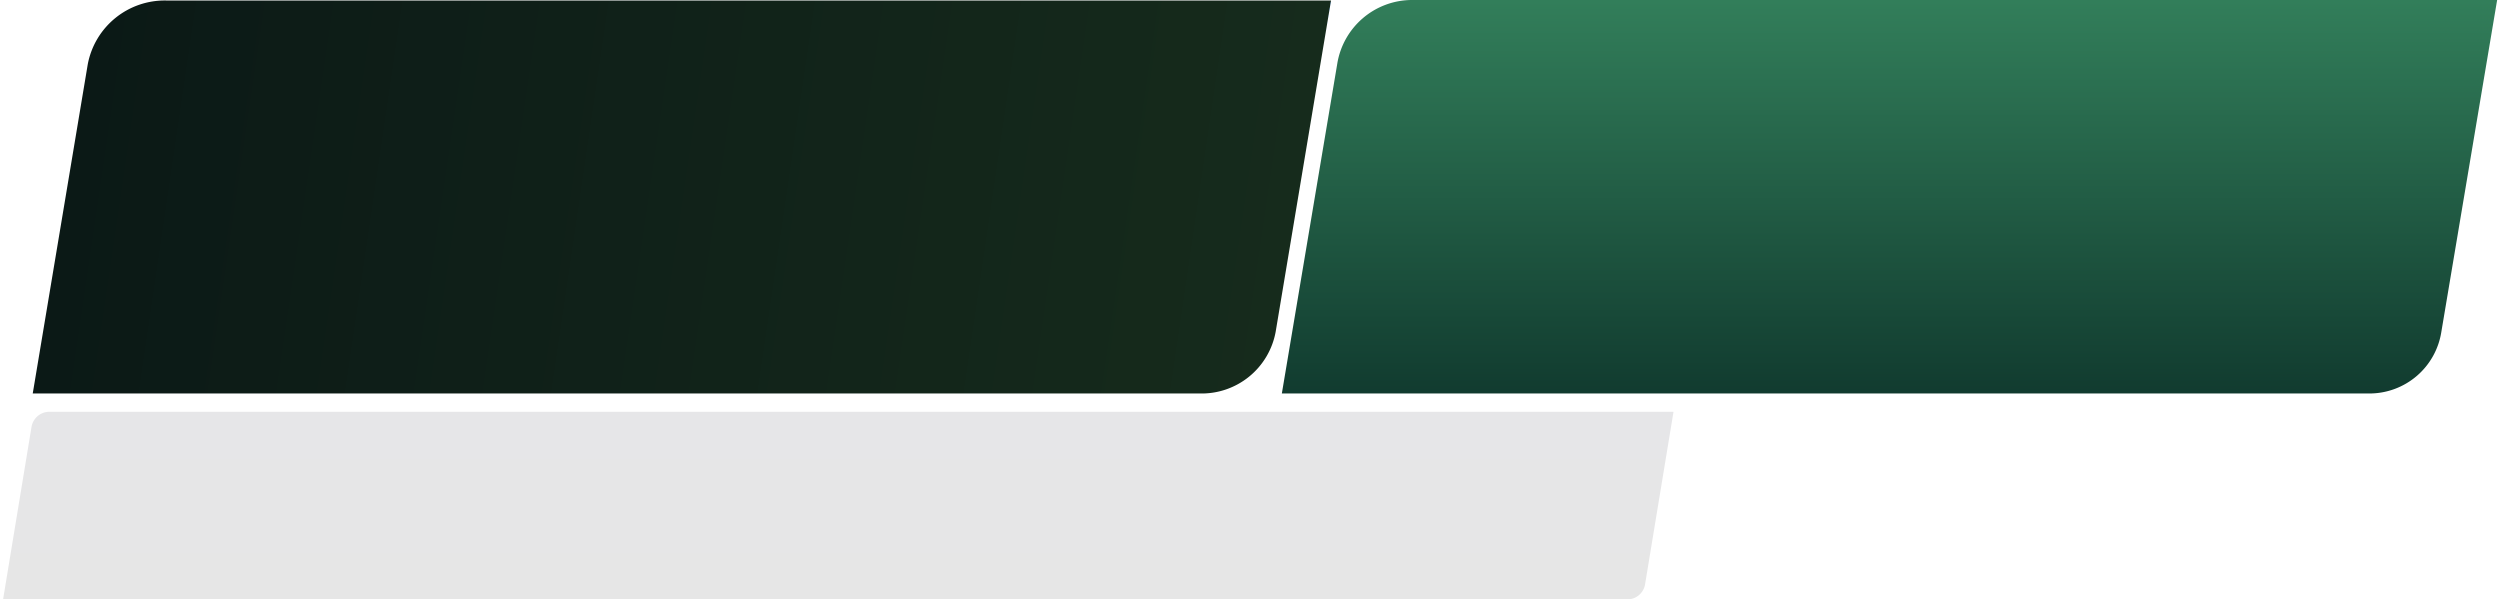
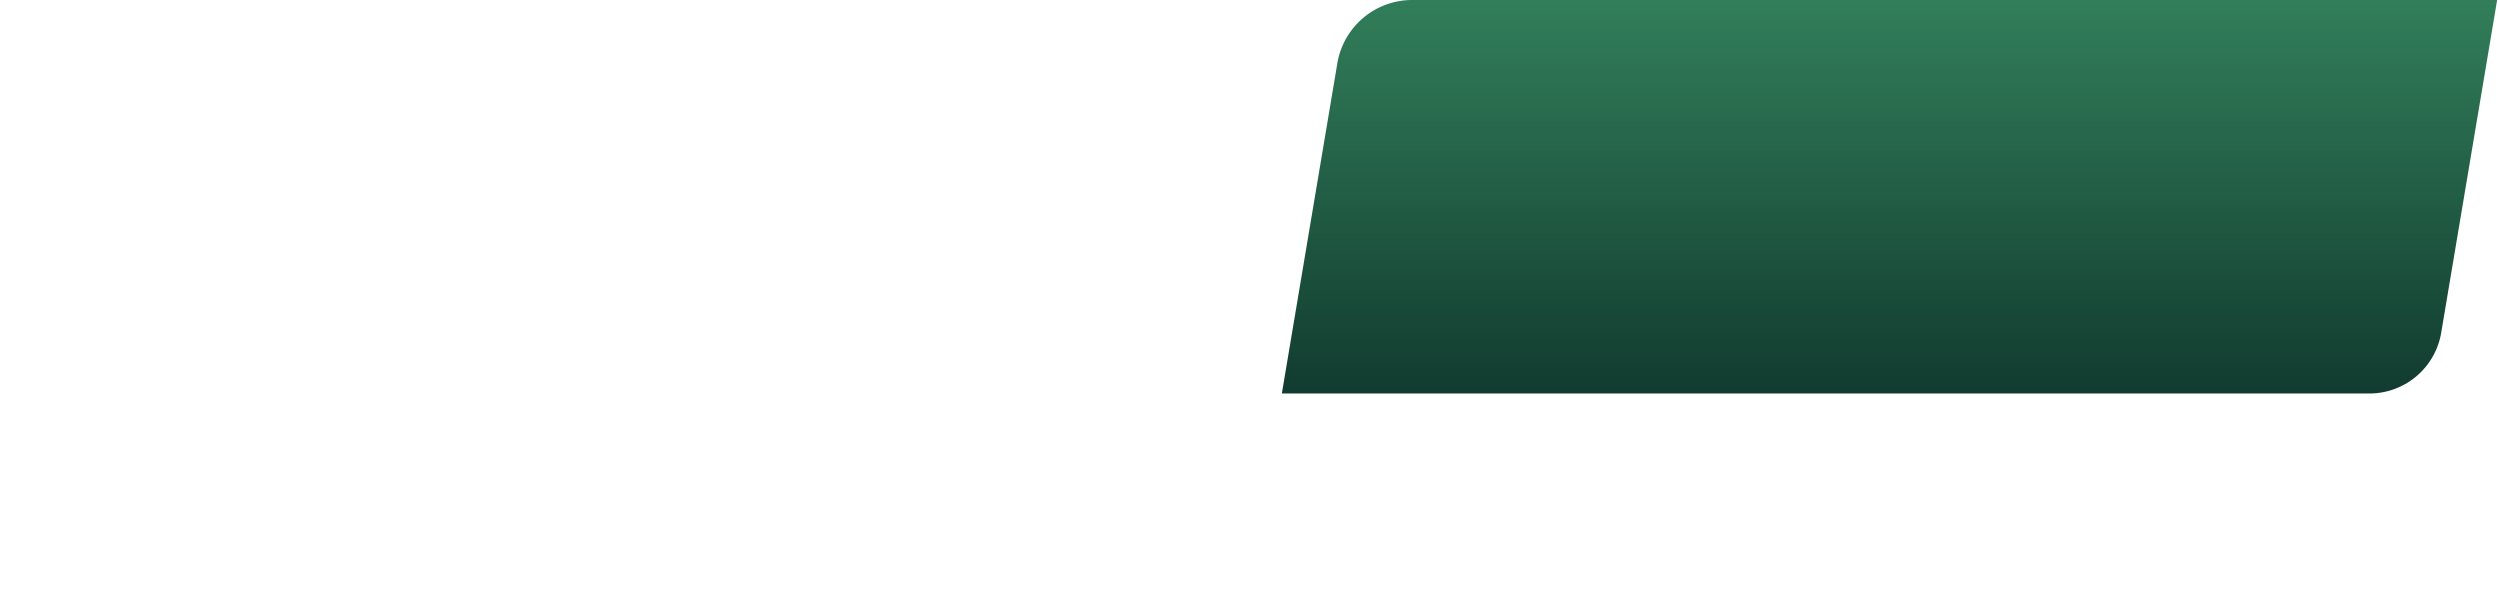
<svg xmlns="http://www.w3.org/2000/svg" viewBox="0 0 342.24 82.26" width="342" height="82">
  <defs>
    <linearGradient id="Unbenannter_Verlauf_27" x1="114.62" y1="82.26" x2="114.62" y2="56.51" gradientUnits="userSpaceOnUse">
      <stop offset="0" stop-color="#e6e6e6" />
      <stop offset="1" stop-color="#e6e6e8" />
    </linearGradient>
    <linearGradient id="Unbenannter_Verlauf_79" x1="263.34" y1="0.09" x2="263.34" y2="54.21" gradientTransform="matrix(1, 0, -0.17, 1, 0, 0)" gradientUnits="userSpaceOnUse">
      <stop offset="0" stop-color="#327e5a" />
      <stop offset="1" stop-color="#113b2f" />
    </linearGradient>
    <linearGradient id="Unbenannter_Verlauf_82" x1="12.37" y1="26.57" x2="182.2" y2="26.57" gradientTransform="matrix(1, 0, -0.15, 1.02, 0, 0)" gradientUnits="userSpaceOnUse">
      <stop offset="0" stop-color="#0b1916" />
      <stop offset="1" stop-color="#162b1c" />
      <stop offset="1" stop-color="#022b43" />
    </linearGradient>
  </defs>
  <g id="Ebene_2" data-name="Ebene 2">
    <g id="Ebene_1-2" data-name="Ebene 1">
-       <path d="M222.88,82.26H0L3.9,58.6a2.49,2.49,0,0,1,2.46-2.09H229.24l-3.9,23.66A2.48,2.48,0,0,1,222.88,82.26Z" fill="url(#Unbenannter_Verlauf_27)" />
      <path d="M324.8,54H175.49l7.6-45.22A10.41,10.41,0,0,1,193.27,0h149l-7.66,45.56A10,10,0,0,1,324.8,54Z" fill="url(#Unbenannter_Verlauf_79)" />
-       <path d="M164.26,54H4.07L11.62,8.83A10.75,10.75,0,0,1,22.42.07H182.24l-7.6,45.47A10.33,10.33,0,0,1,164.26,54Z" fill="url(#Unbenannter_Verlauf_82)" />
    </g>
  </g>
</svg>